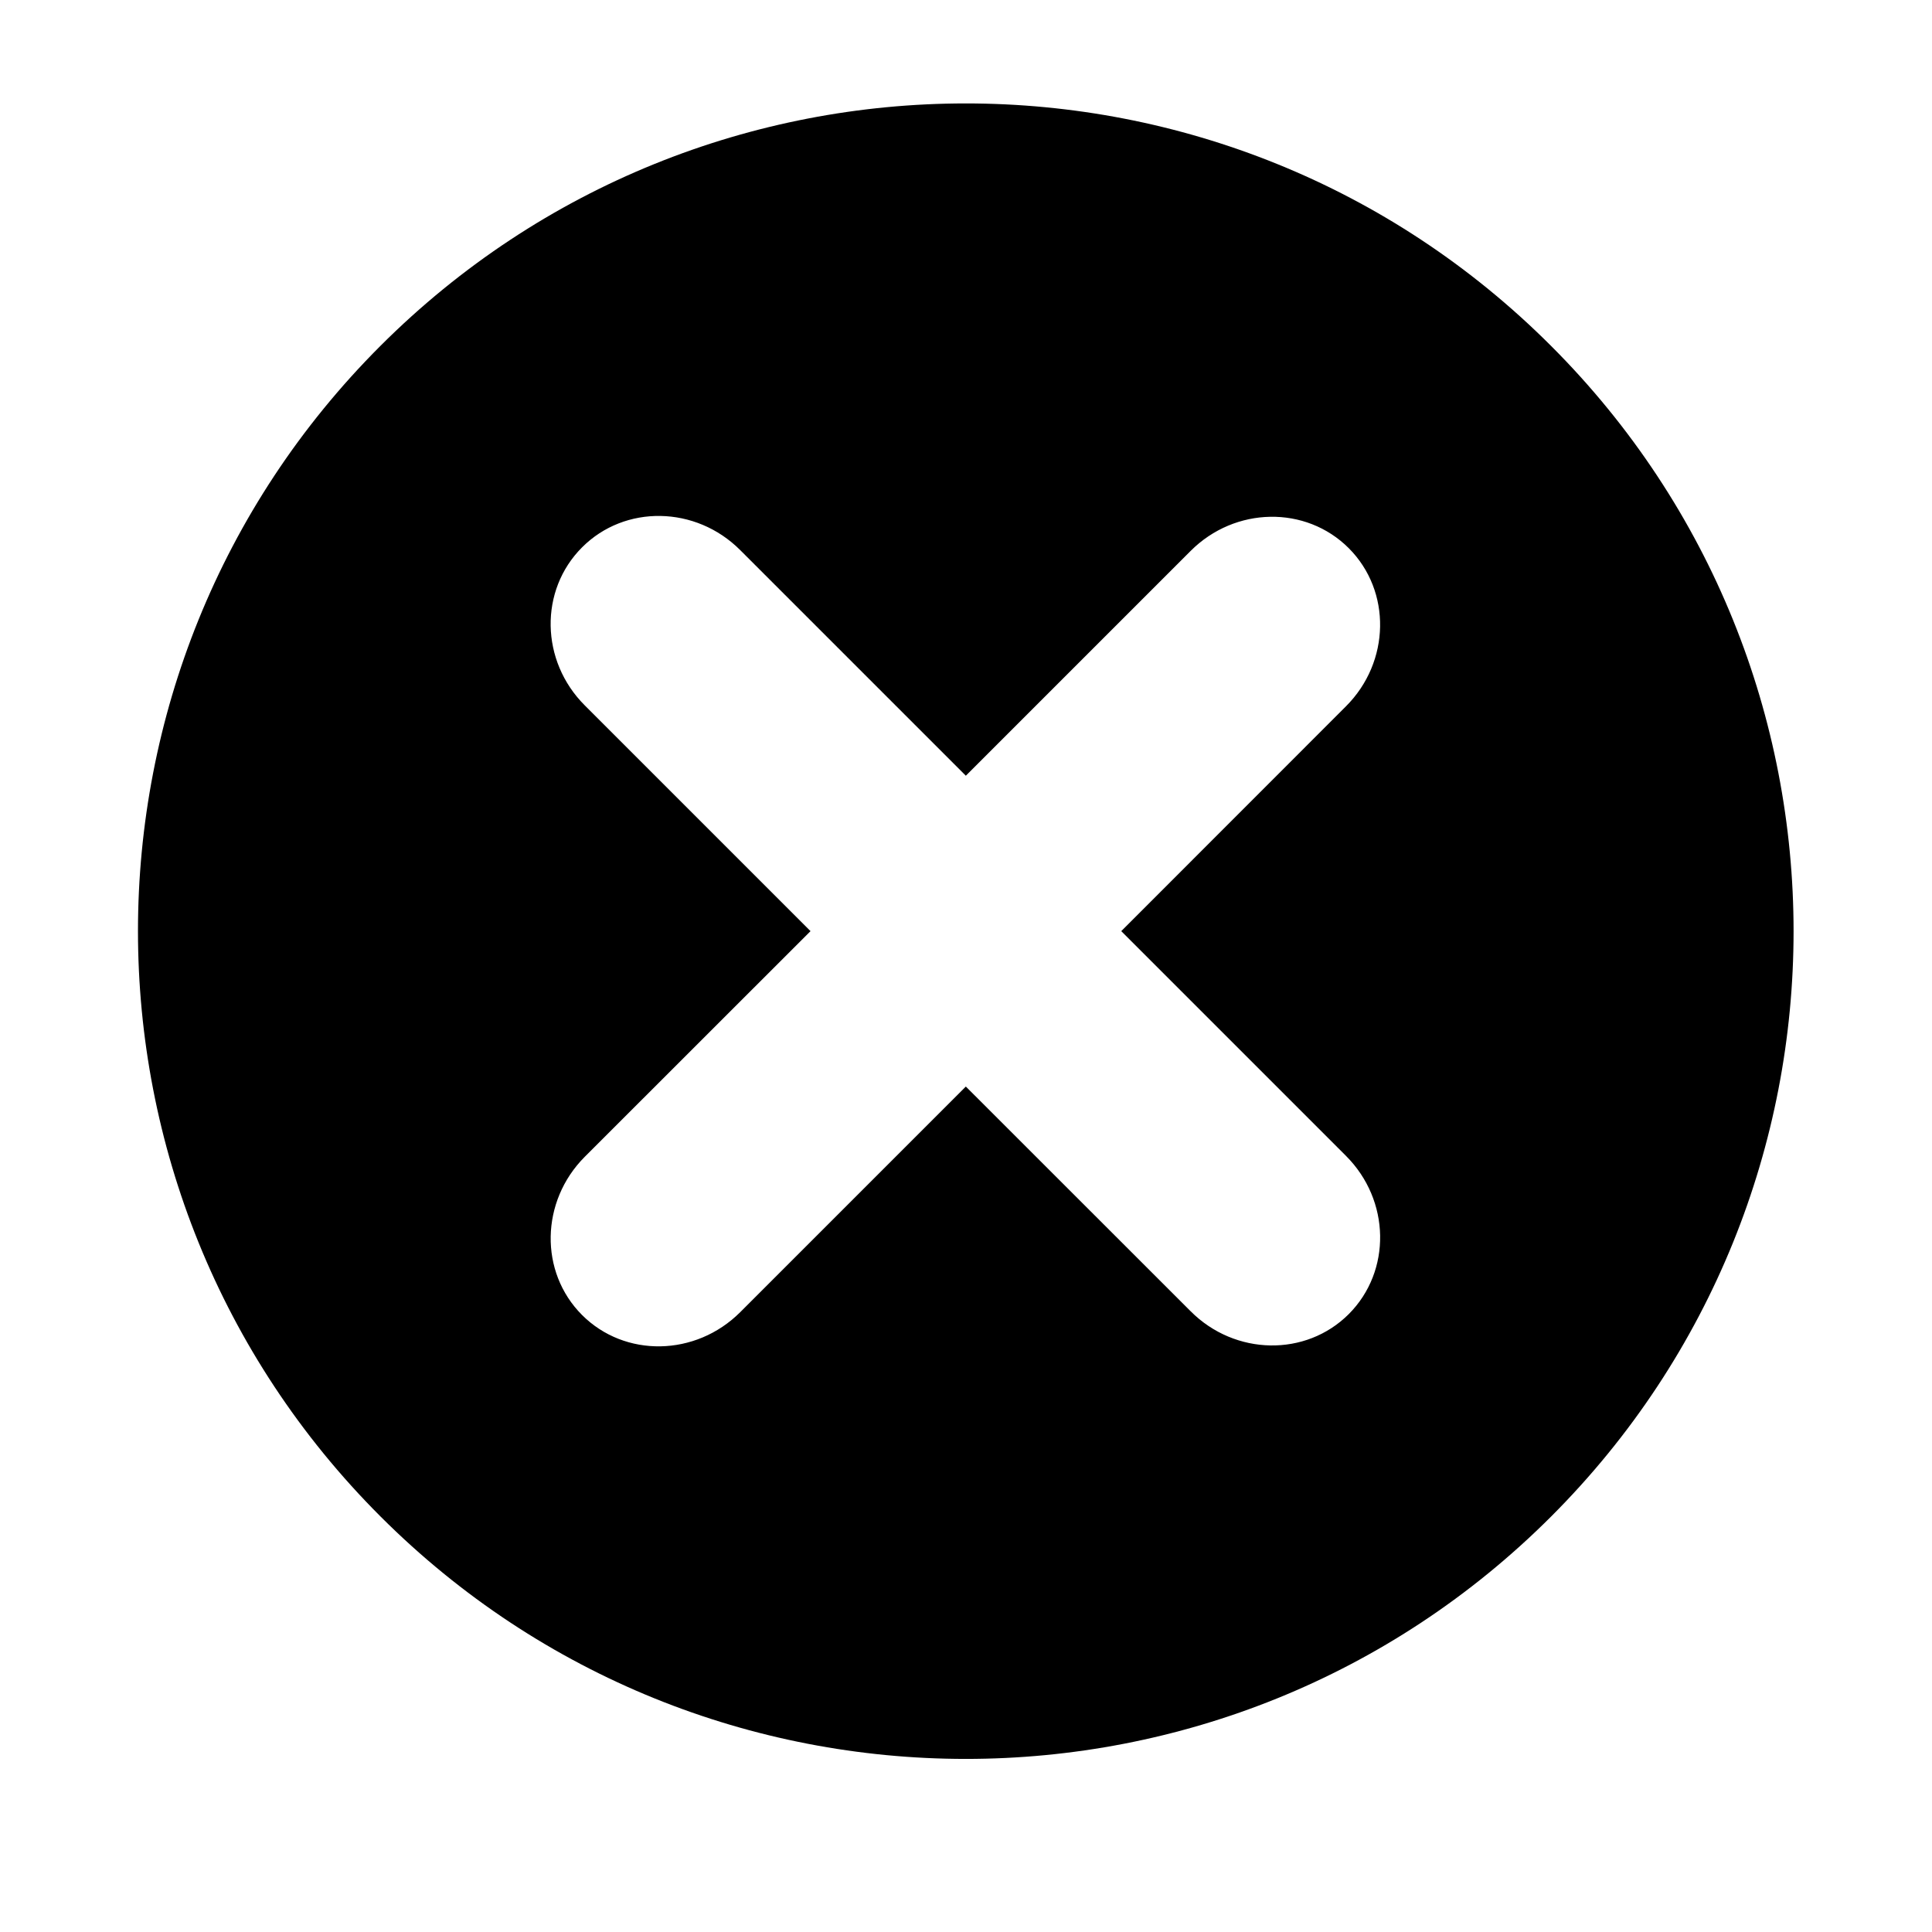
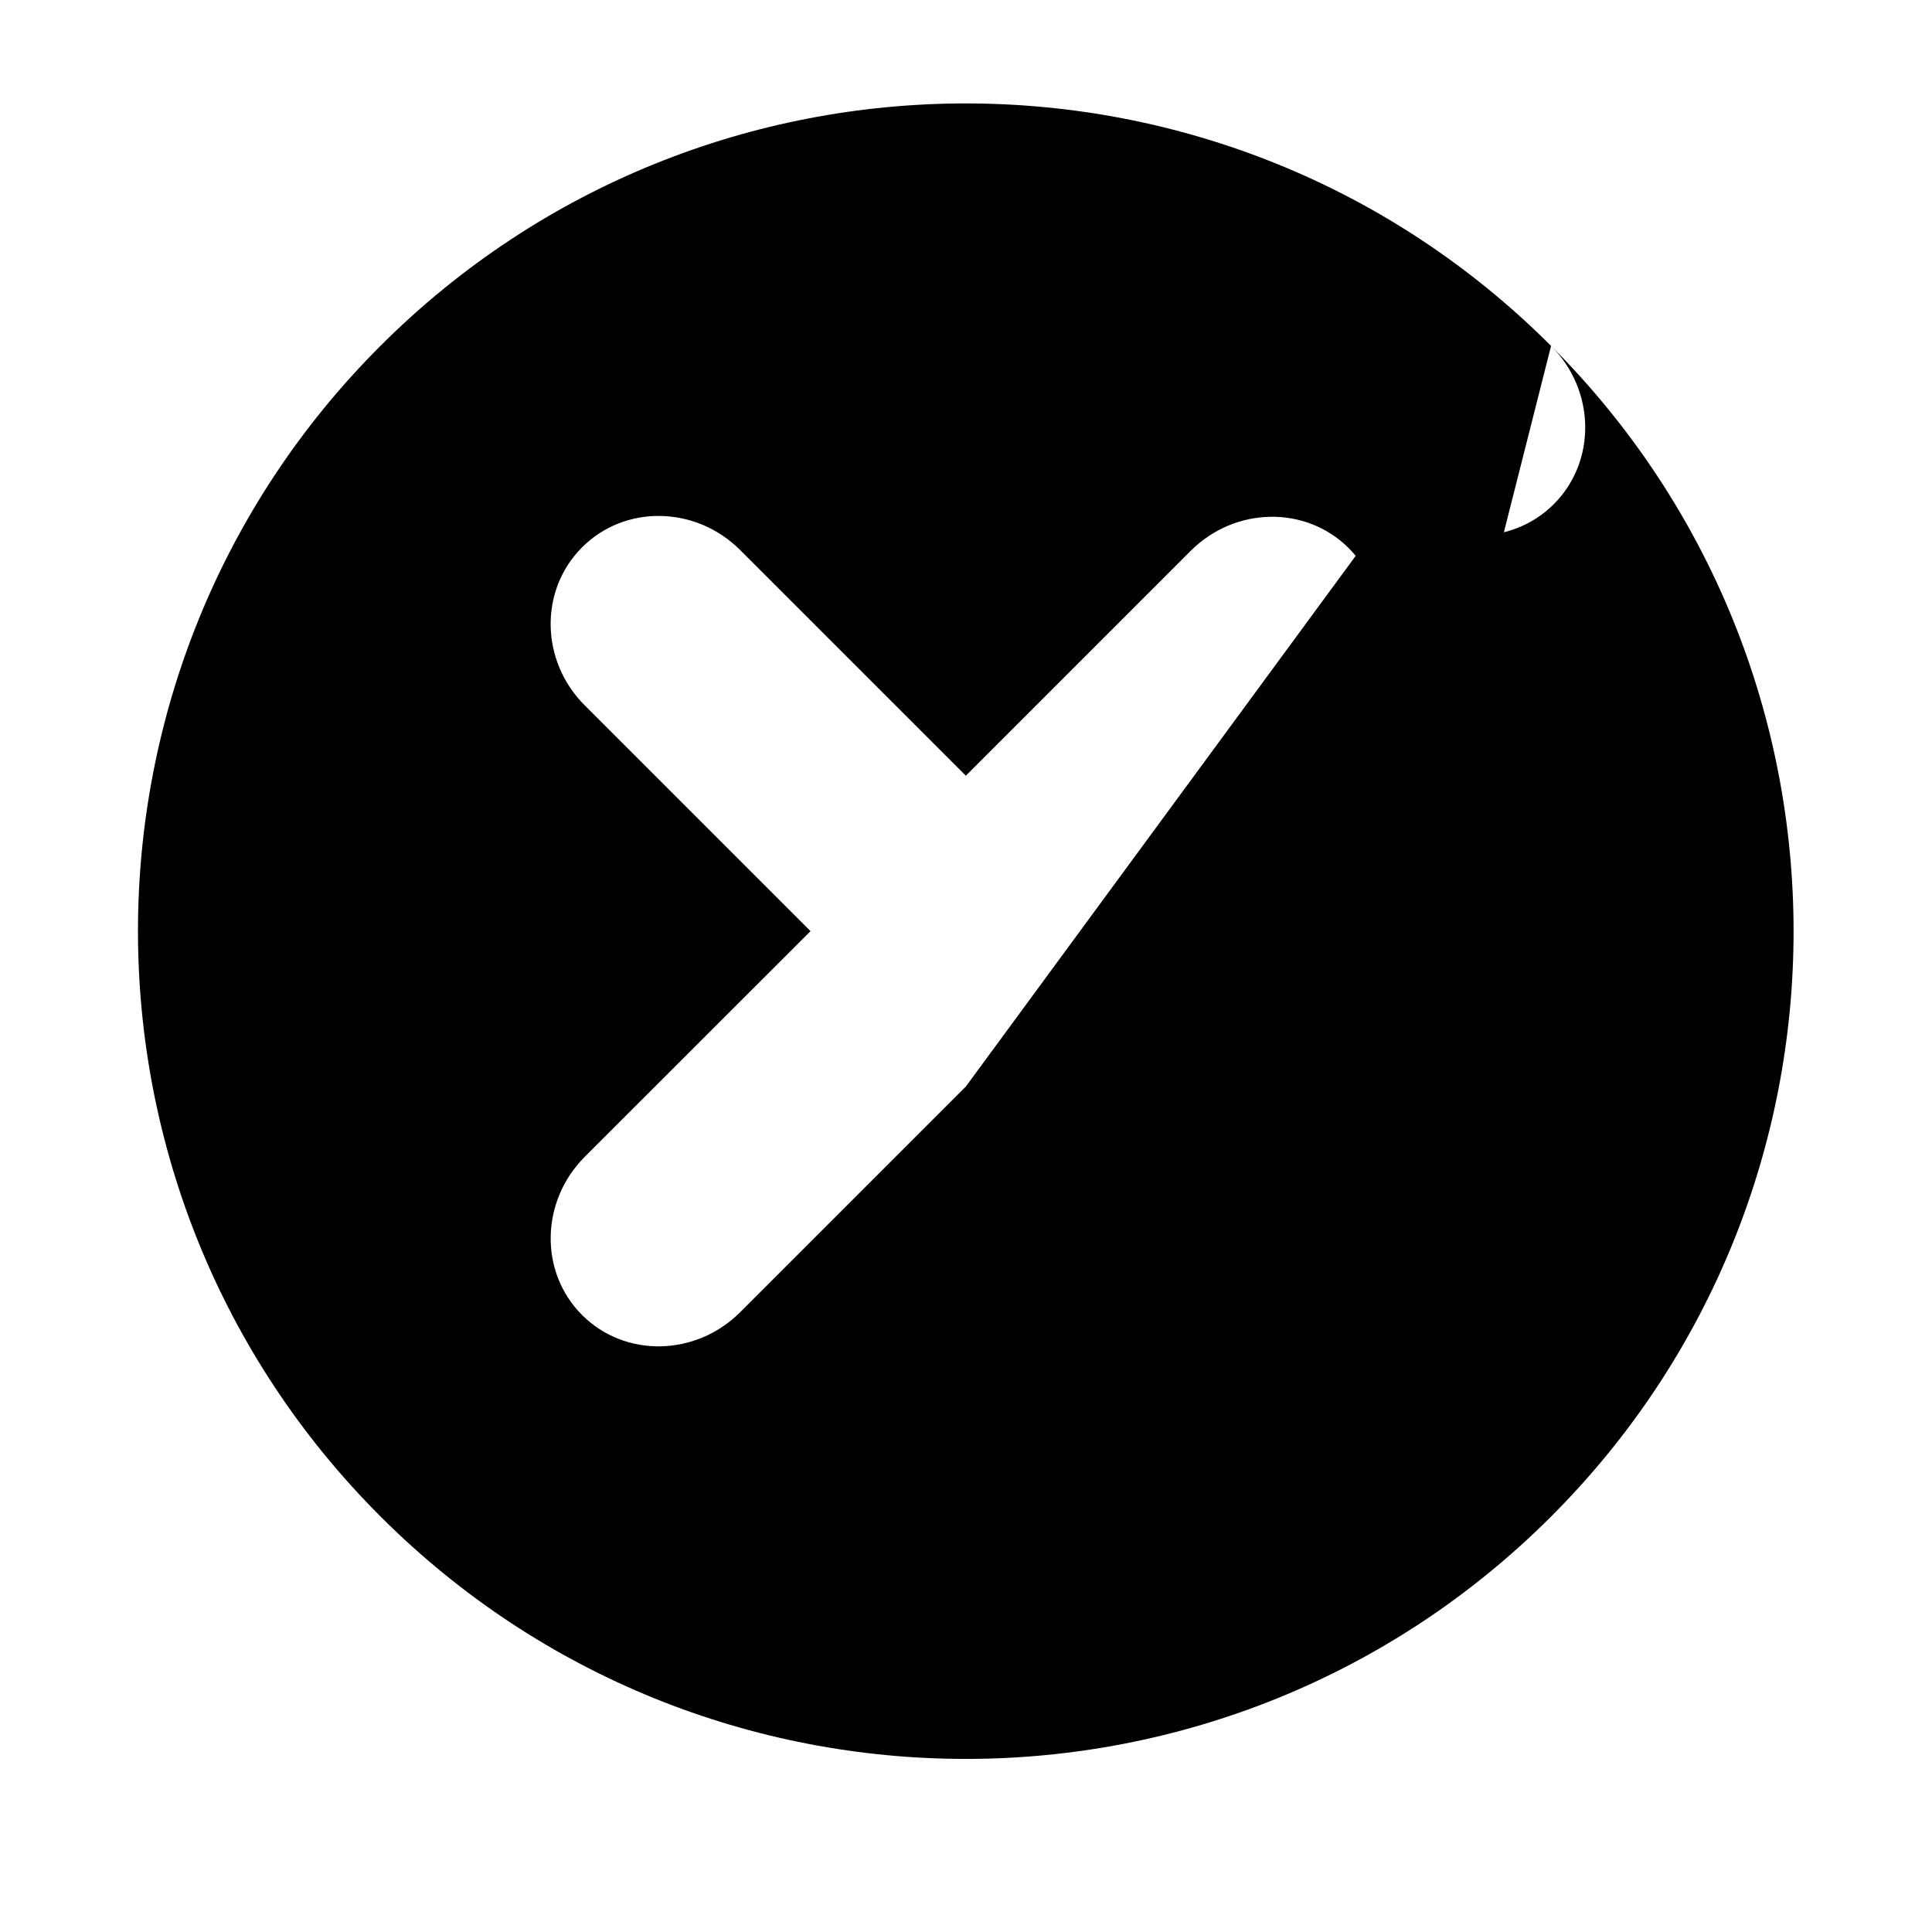
<svg xmlns="http://www.w3.org/2000/svg" viewBox="0 0 1195 1195">
-   <path d="M959.381 213.952c-199.936-200-524.096-199.936-724.096 0C35.35 413.824 35.35 738.048 235.35 937.984c199.936 199.936 524.096 199.936 724.032.064 200-199.936 200-524.16 0-724.096zM832.533 714.944c27.52 27.52 28.224 71.296 1.728 97.856-26.56 26.56-70.4 25.728-97.792-1.728L597.397 672.064 457.813 811.648c-27.52 27.456-71.296 28.224-97.792 1.728-26.56-26.56-25.728-70.4 1.664-97.856l139.648-139.584-139.648-139.648c-27.456-27.392-28.224-71.168-1.664-97.728 26.496-26.56 70.336-25.792 97.792 1.664l139.584 139.584L736.47 340.736c27.456-27.456 71.232-28.224 97.792-1.664 26.496 26.56 25.728 70.336-1.728 97.792L693.525 575.936l139.008 139.008z" />
+   <path d="M959.381 213.952c-199.936-200-524.096-199.936-724.096 0C35.35 413.824 35.35 738.048 235.35 937.984c199.936 199.936 524.096 199.936 724.032.064 200-199.936 200-524.16 0-724.096zc27.52 27.52 28.224 71.296 1.728 97.856-26.56 26.56-70.4 25.728-97.792-1.728L597.397 672.064 457.813 811.648c-27.52 27.456-71.296 28.224-97.792 1.728-26.56-26.56-25.728-70.4 1.664-97.856l139.648-139.584-139.648-139.648c-27.456-27.392-28.224-71.168-1.664-97.728 26.496-26.56 70.336-25.792 97.792 1.664l139.584 139.584L736.47 340.736c27.456-27.456 71.232-28.224 97.792-1.664 26.496 26.56 25.728 70.336-1.728 97.792L693.525 575.936l139.008 139.008z" />
</svg>